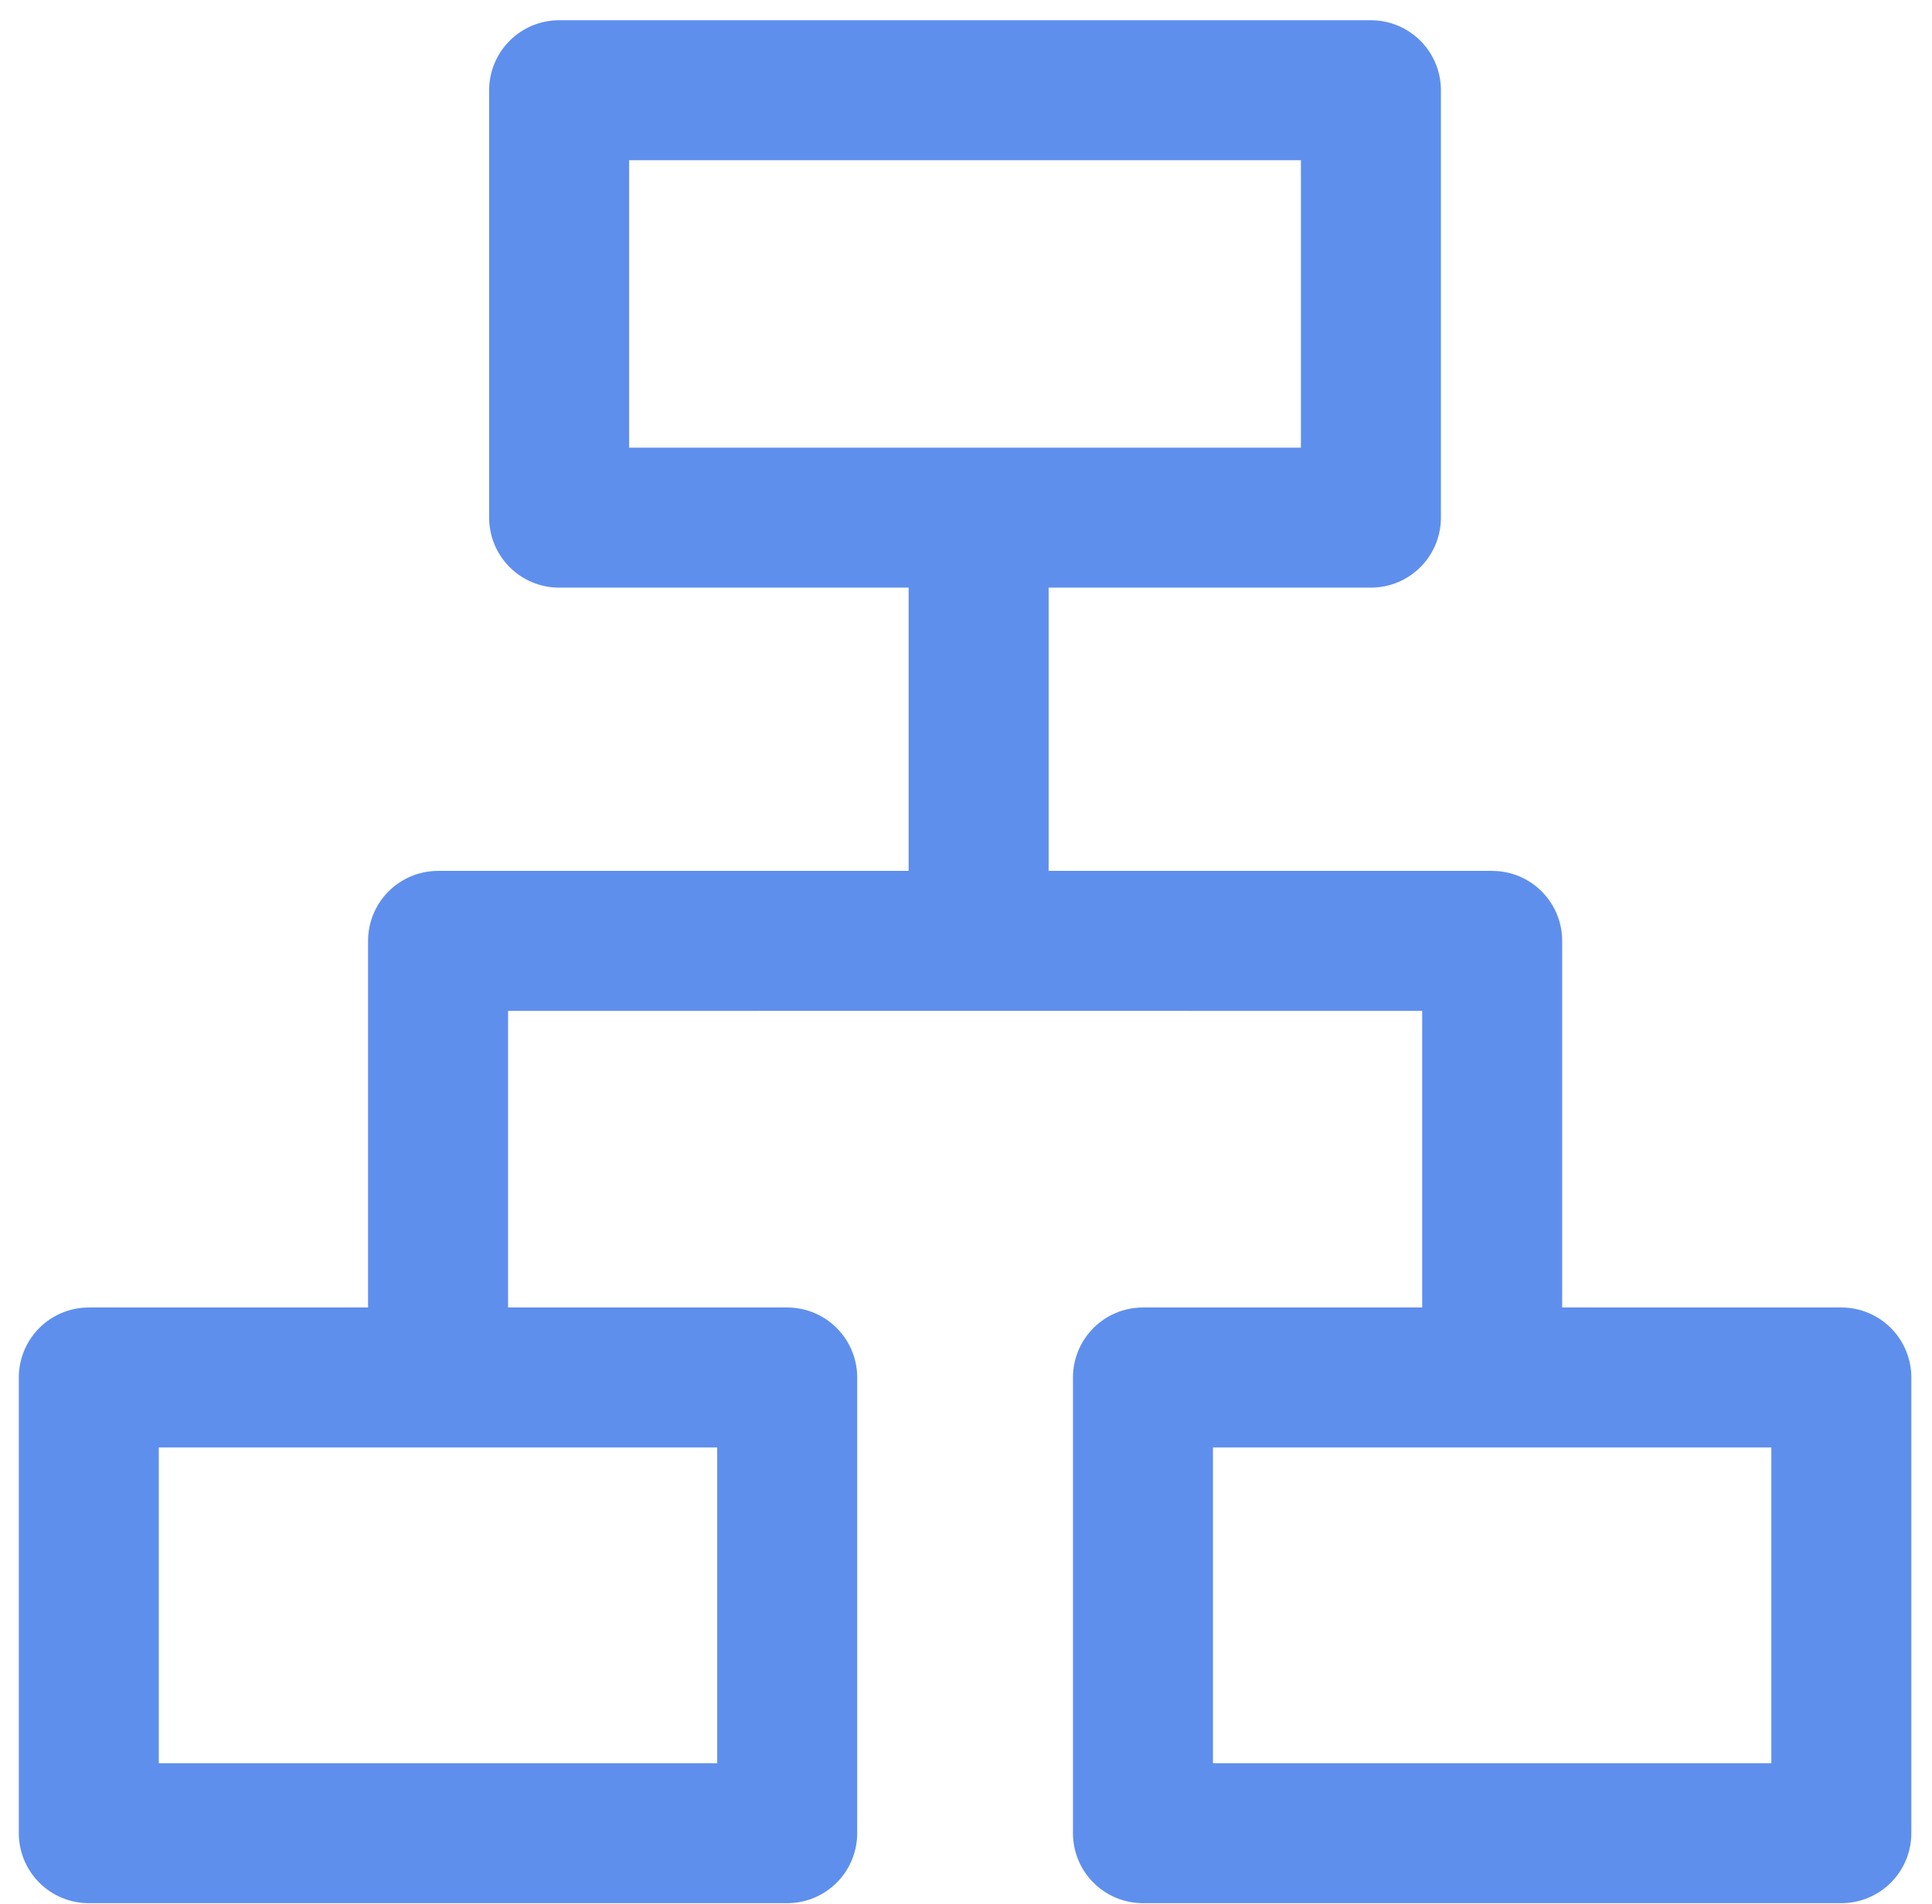
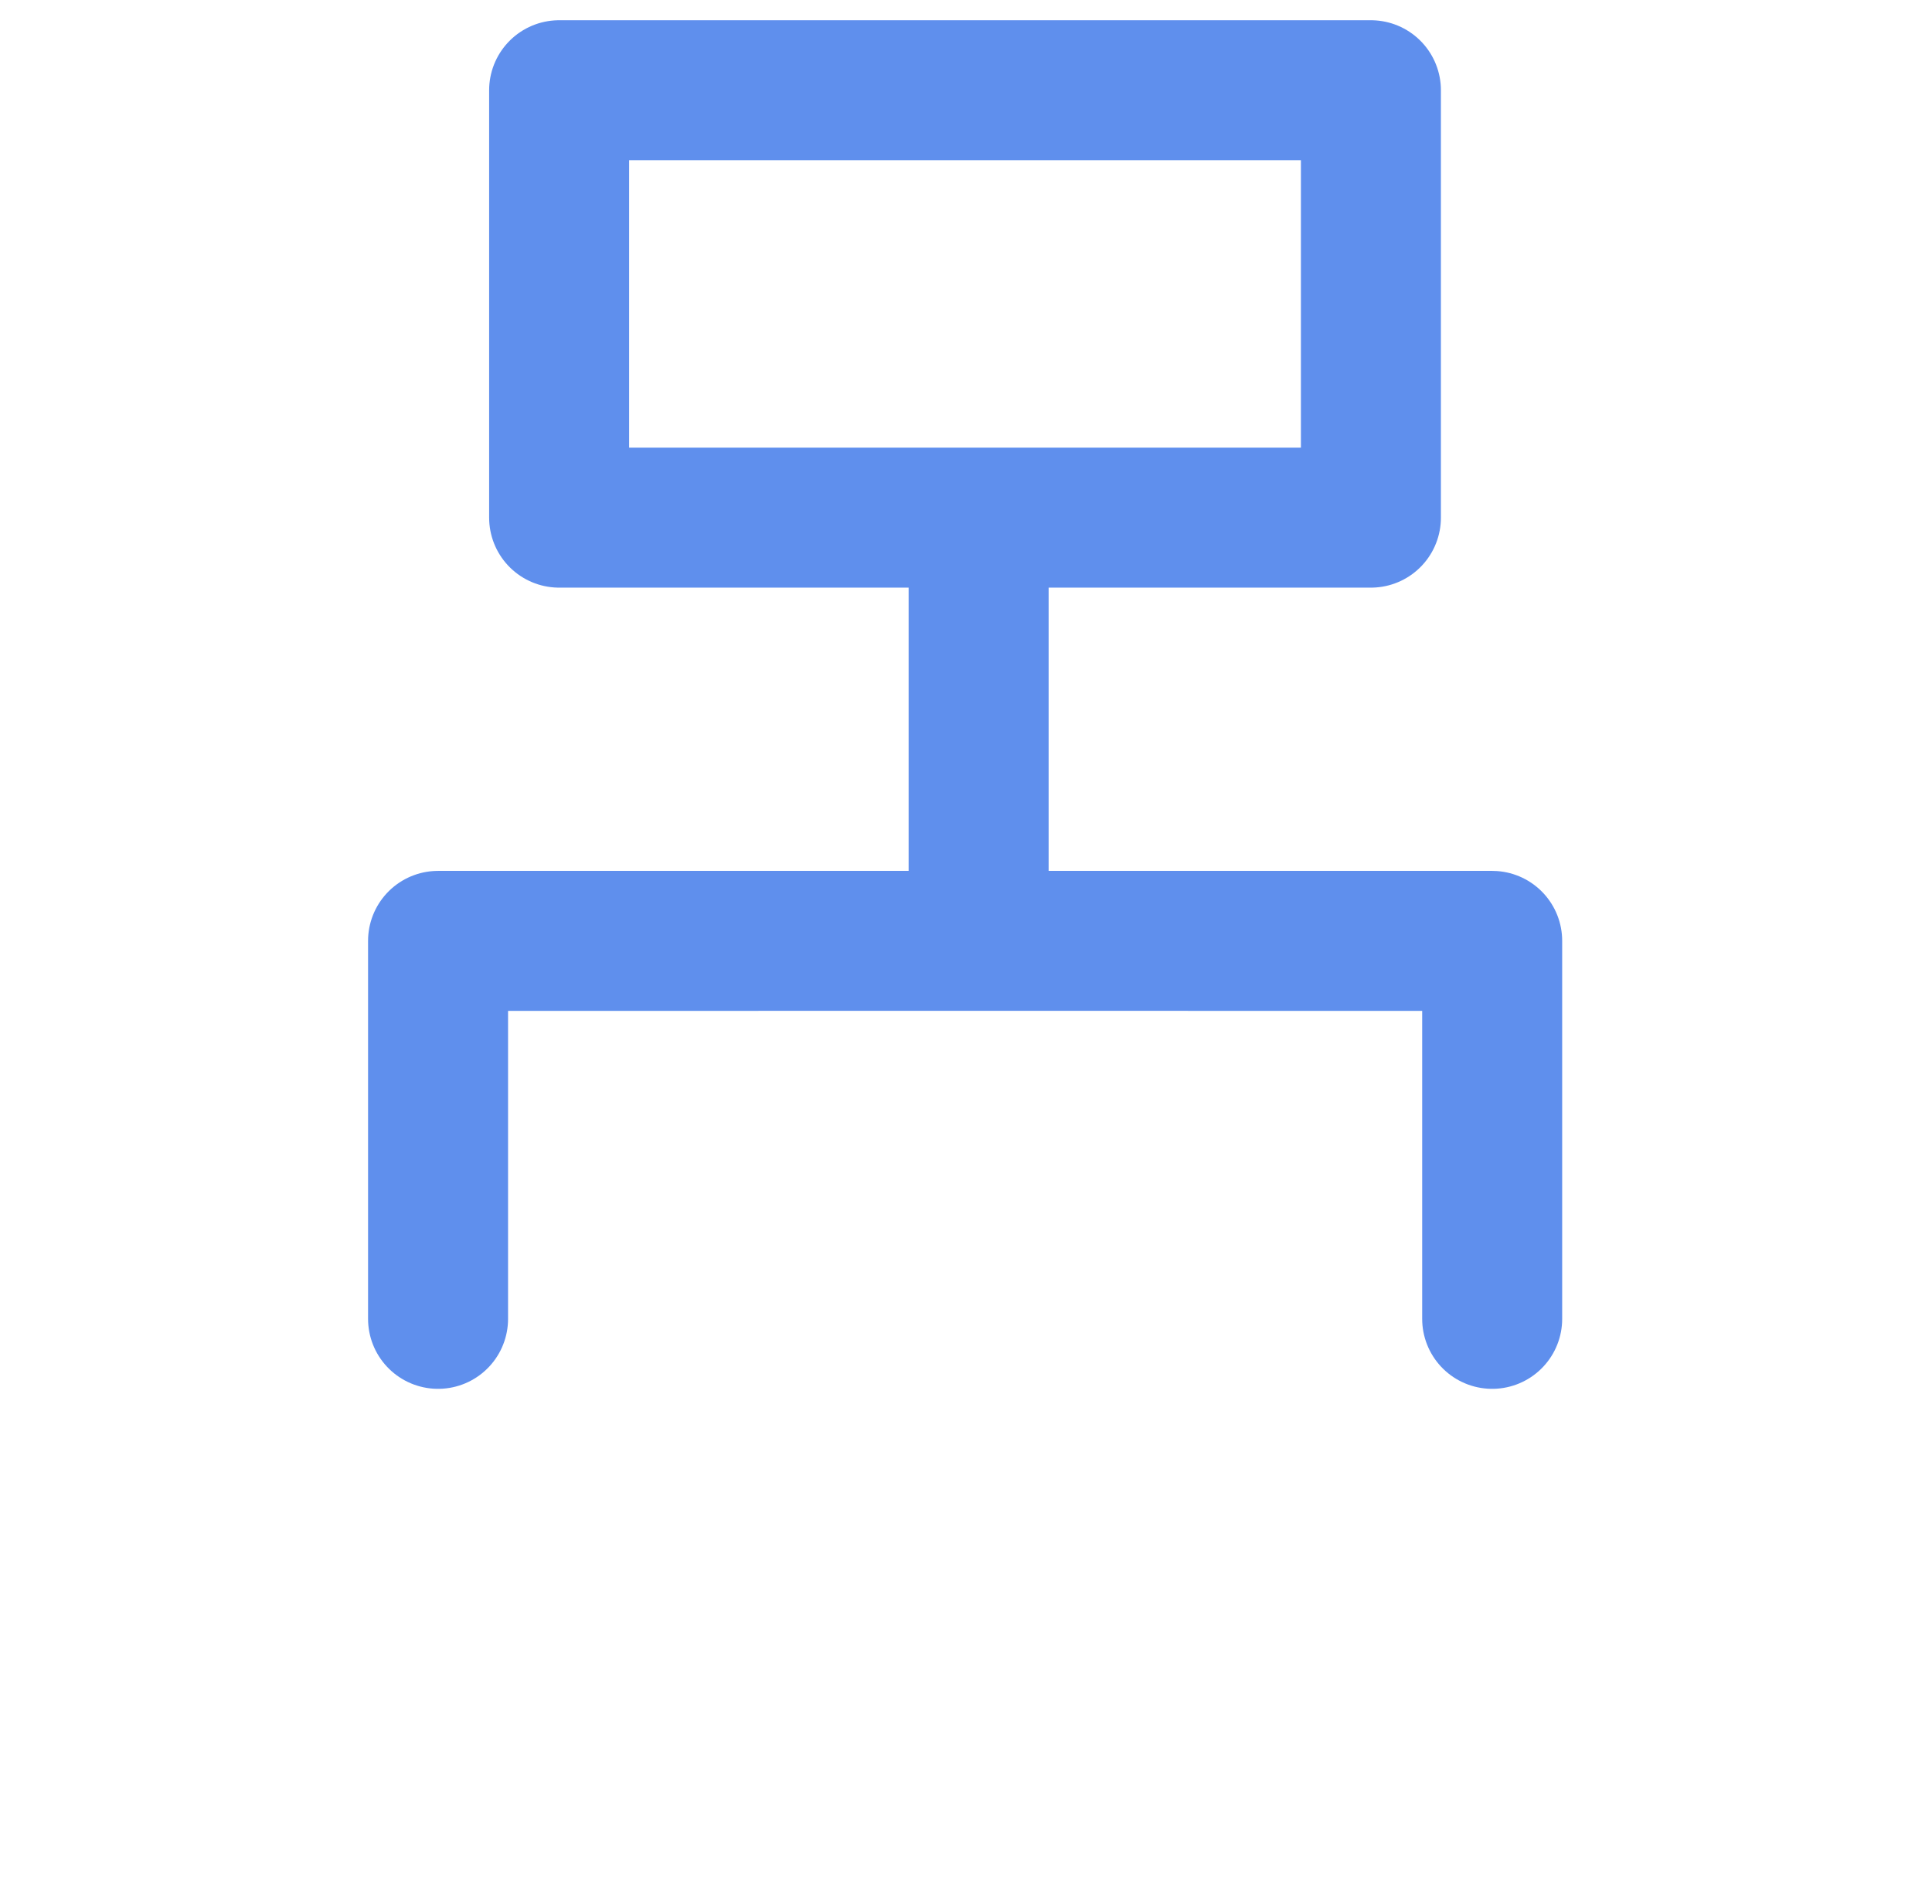
<svg xmlns="http://www.w3.org/2000/svg" width="69" height="68" viewBox="0 0 69 68" fill="none">
-   <rect x="3.172" y="49.2" width="24.942" height="16.277" stroke="#5F8FED" stroke-width="5" stroke-linecap="round" stroke-linejoin="round" />
  <rect x="19.969" y="3.223" width="28.992" height="15.266" stroke="#5F8FED" stroke-width="5" stroke-linecap="round" stroke-linejoin="round" />
-   <rect x="40.82" y="49.2" width="24.942" height="16.277" stroke="#5F8FED" stroke-width="5" stroke-linecap="round" stroke-linejoin="round" />
  <path d="M34.951 20.581V33.605M34.951 33.605L15.645 33.606V47.106M34.951 33.605L53.292 33.606V47.106" stroke="#5F8FED" stroke-width="5" stroke-linecap="round" stroke-linejoin="round" />
</svg>